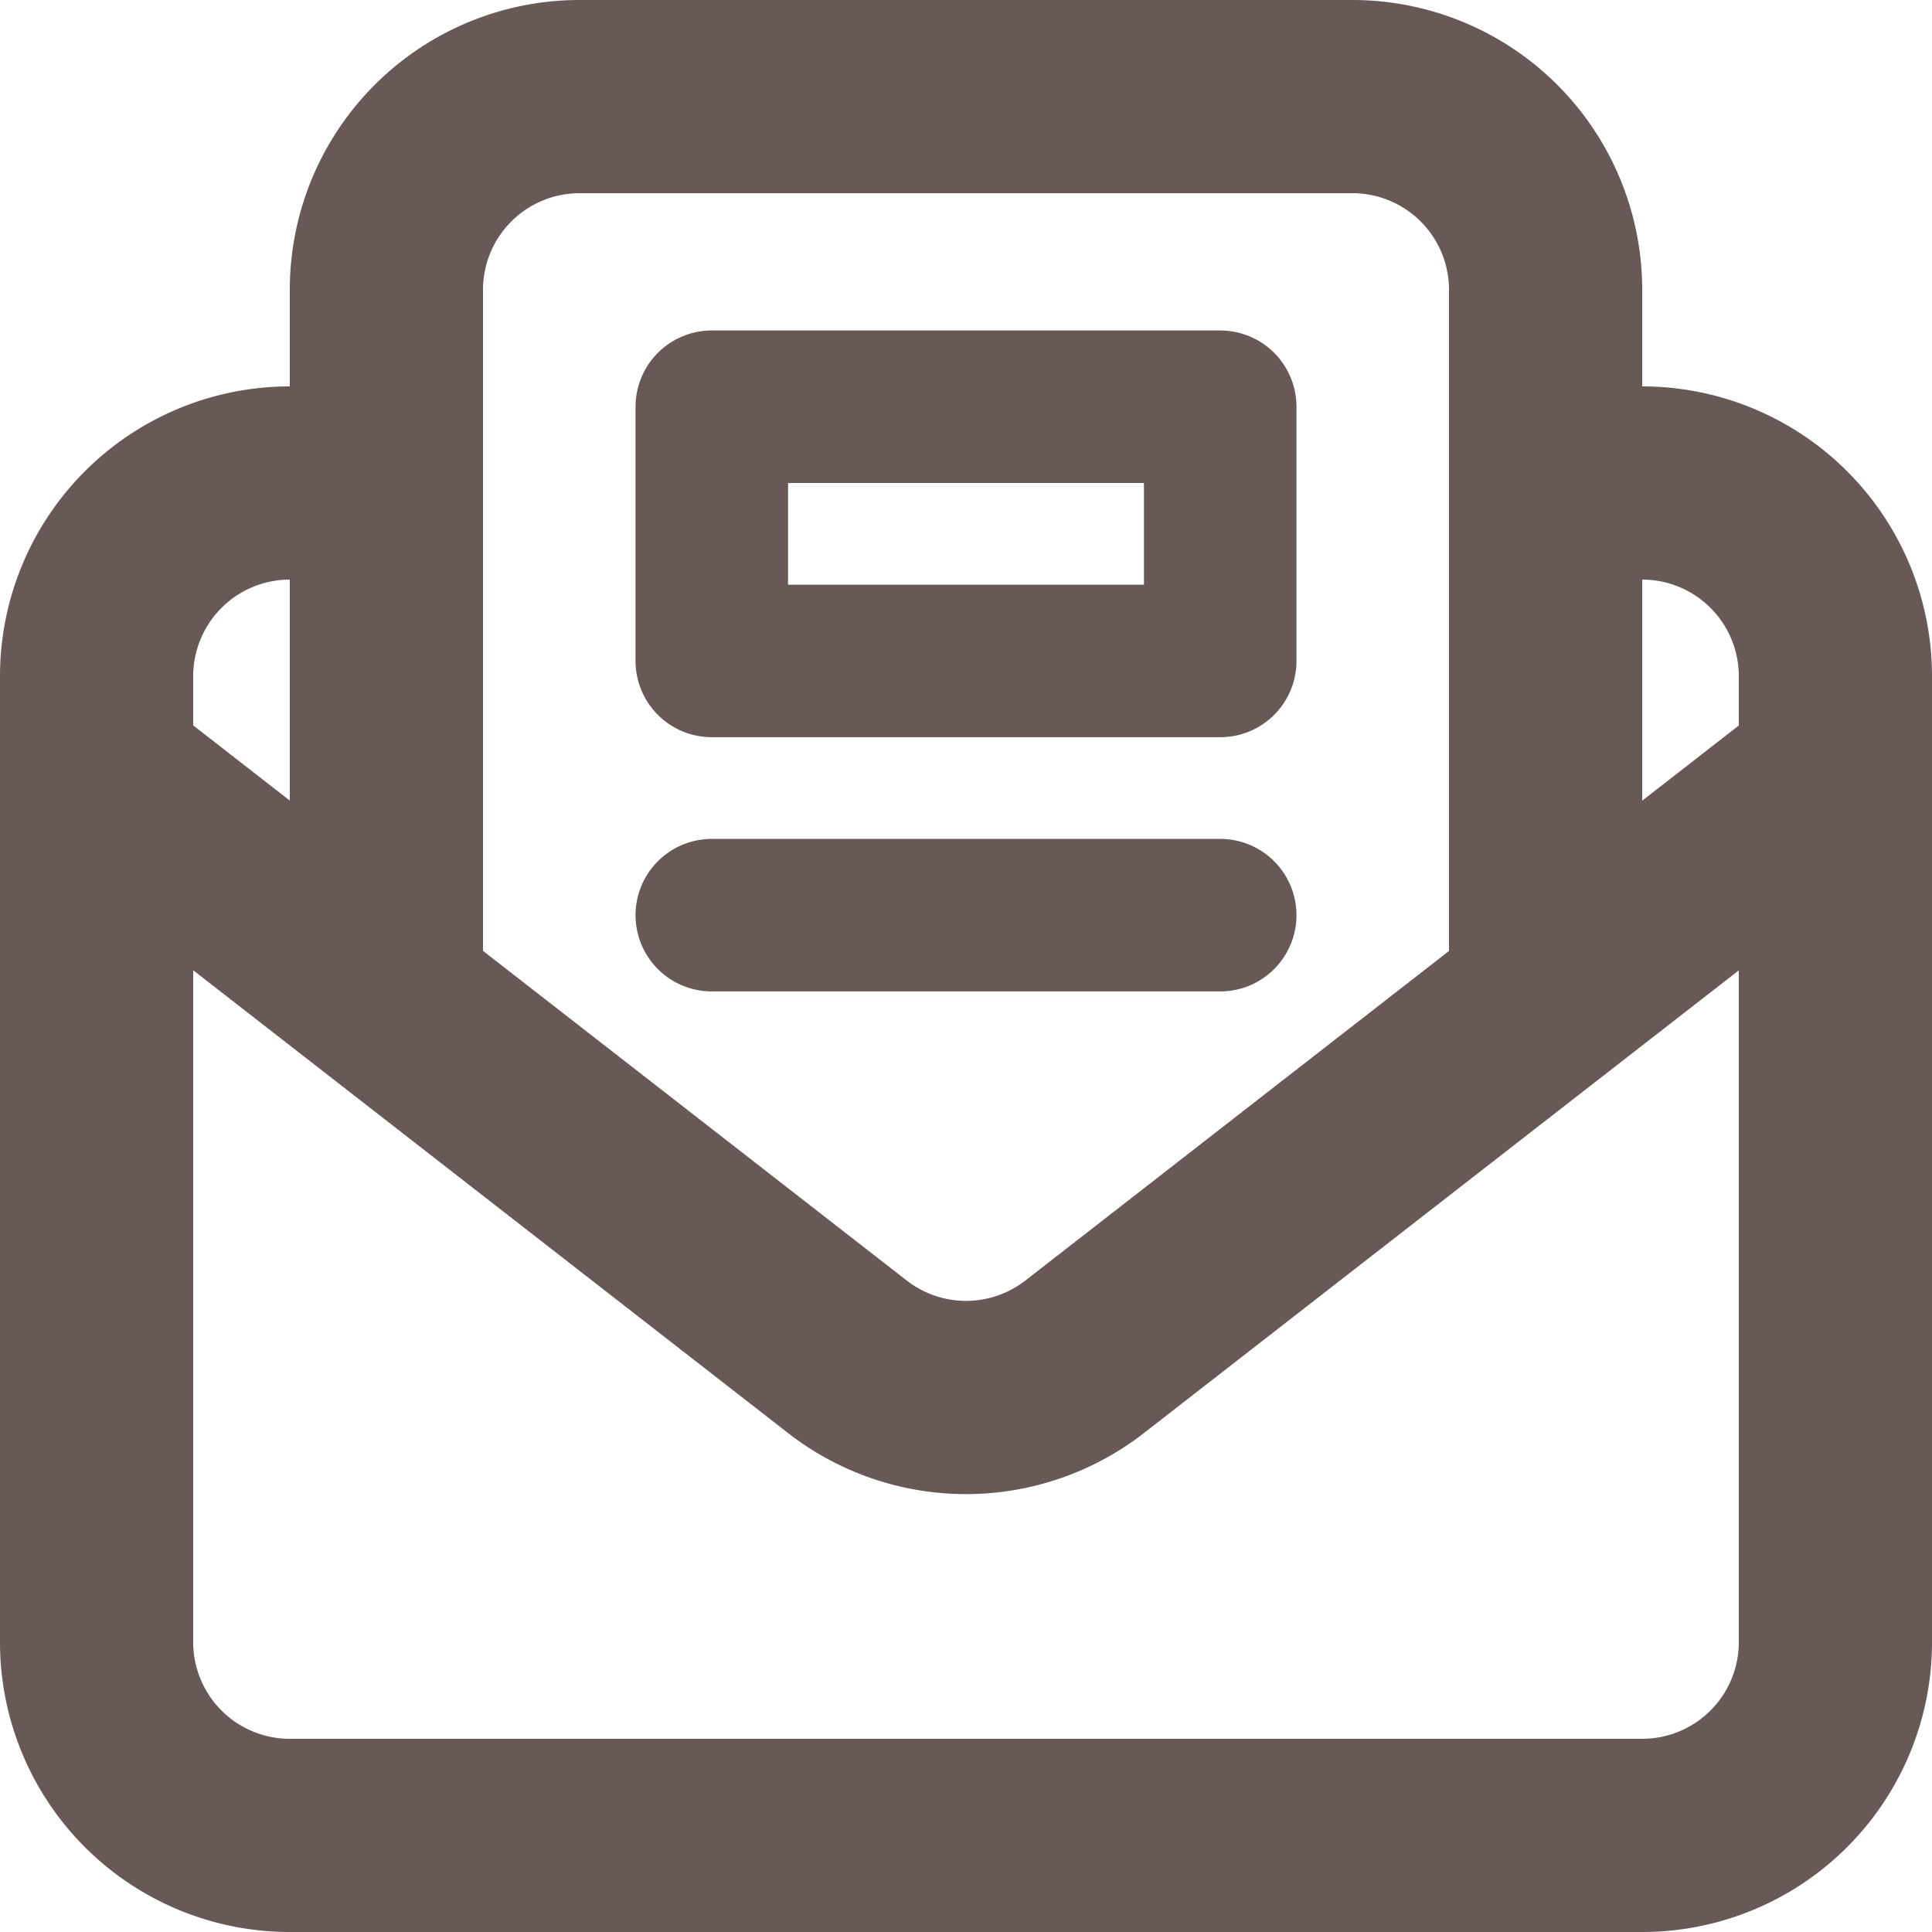
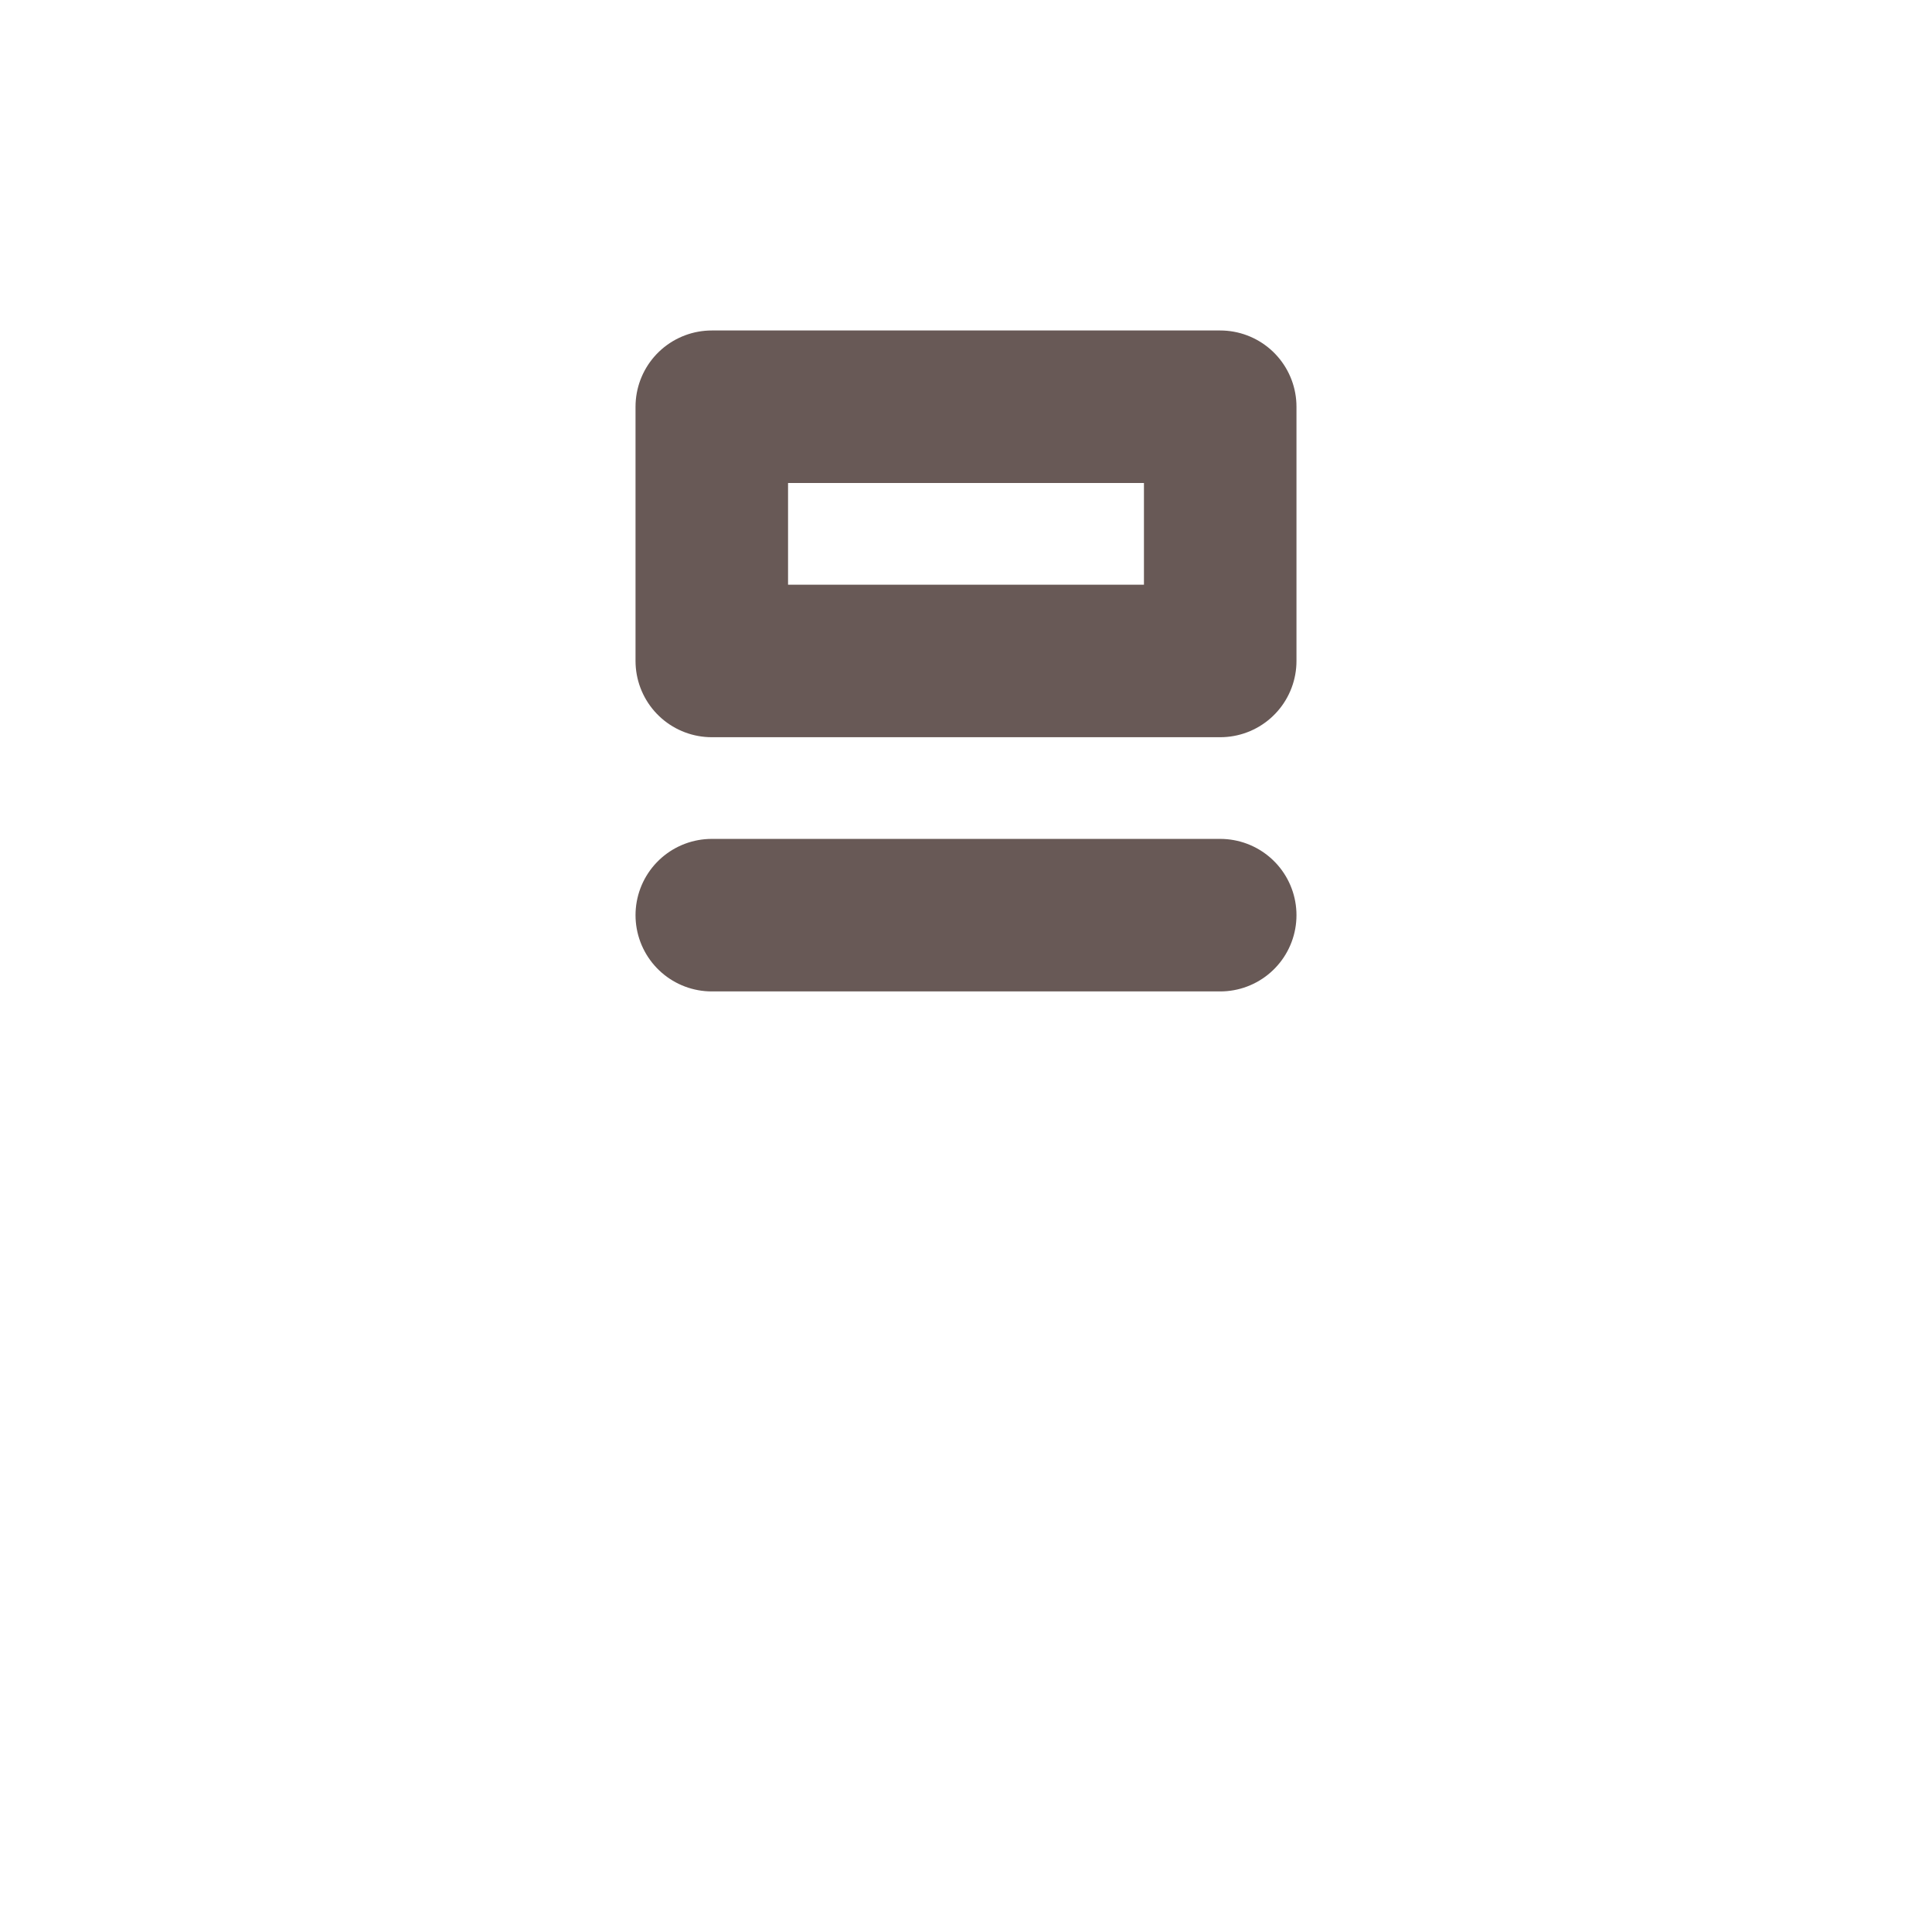
<svg xmlns="http://www.w3.org/2000/svg" viewBox="0 0 19 19" height="19" width="19">
  <g transform="translate(-2 -2)" id="icon_newsletter">
-     <path fill="#685956" transform="translate(0 -0.2)" d="M2,8.85A2.85,2.85,0,0,1,4.85,6H5.8a.95.95,0,1,1,0,1.9H4.85a.95.95,0,0,0-.95.95v.484l7.017,5.459a.95.95,0,0,0,1.167,0L19.1,9.335V8.85a.95.95,0,0,0-.95-.95H17.2a.95.95,0,1,1,0-1.9h.95A2.85,2.85,0,0,1,21,8.85v9.5a2.85,2.85,0,0,1-2.85,2.85H4.85A2.85,2.85,0,0,1,2,18.35Zm17.1,2.893-5.85,4.55a2.85,2.85,0,0,1-3.5,0L3.9,11.742V18.35a.95.95,0,0,0,.95.95h13.3a.95.95,0,0,0,.95-.95Z" data-name="パス 14930" id="パス_14930" />
-     <path fill="#685956" transform="translate(-0.15)" d="M7.85,3.9a.95.95,0,0,0-.95.95V11.5a.95.95,0,0,1-1.9,0V4.85A2.85,2.85,0,0,1,7.85,2h7.6A2.85,2.85,0,0,1,18.3,4.85V11.5a.95.95,0,1,1-1.9,0V4.85a.95.95,0,0,0-.95-.95Z" data-name="パス 14931" id="パス_14931" />
    <path stroke-width="1.5" stroke-linejoin="round" stroke-linecap="round" stroke="#685956" fill="none" transform="translate(-1)" d="M10,6h5V8.5H10Z" data-name="パス 14933" id="パス_14933" />
    <path stroke-width="1.5" stroke-linejoin="round" stroke-linecap="round" stroke="#685956" fill="none" transform="translate(1 -3)" d="M13,14H8" data-name="パス 14934" id="パス_14934" />
  </g>
</svg>